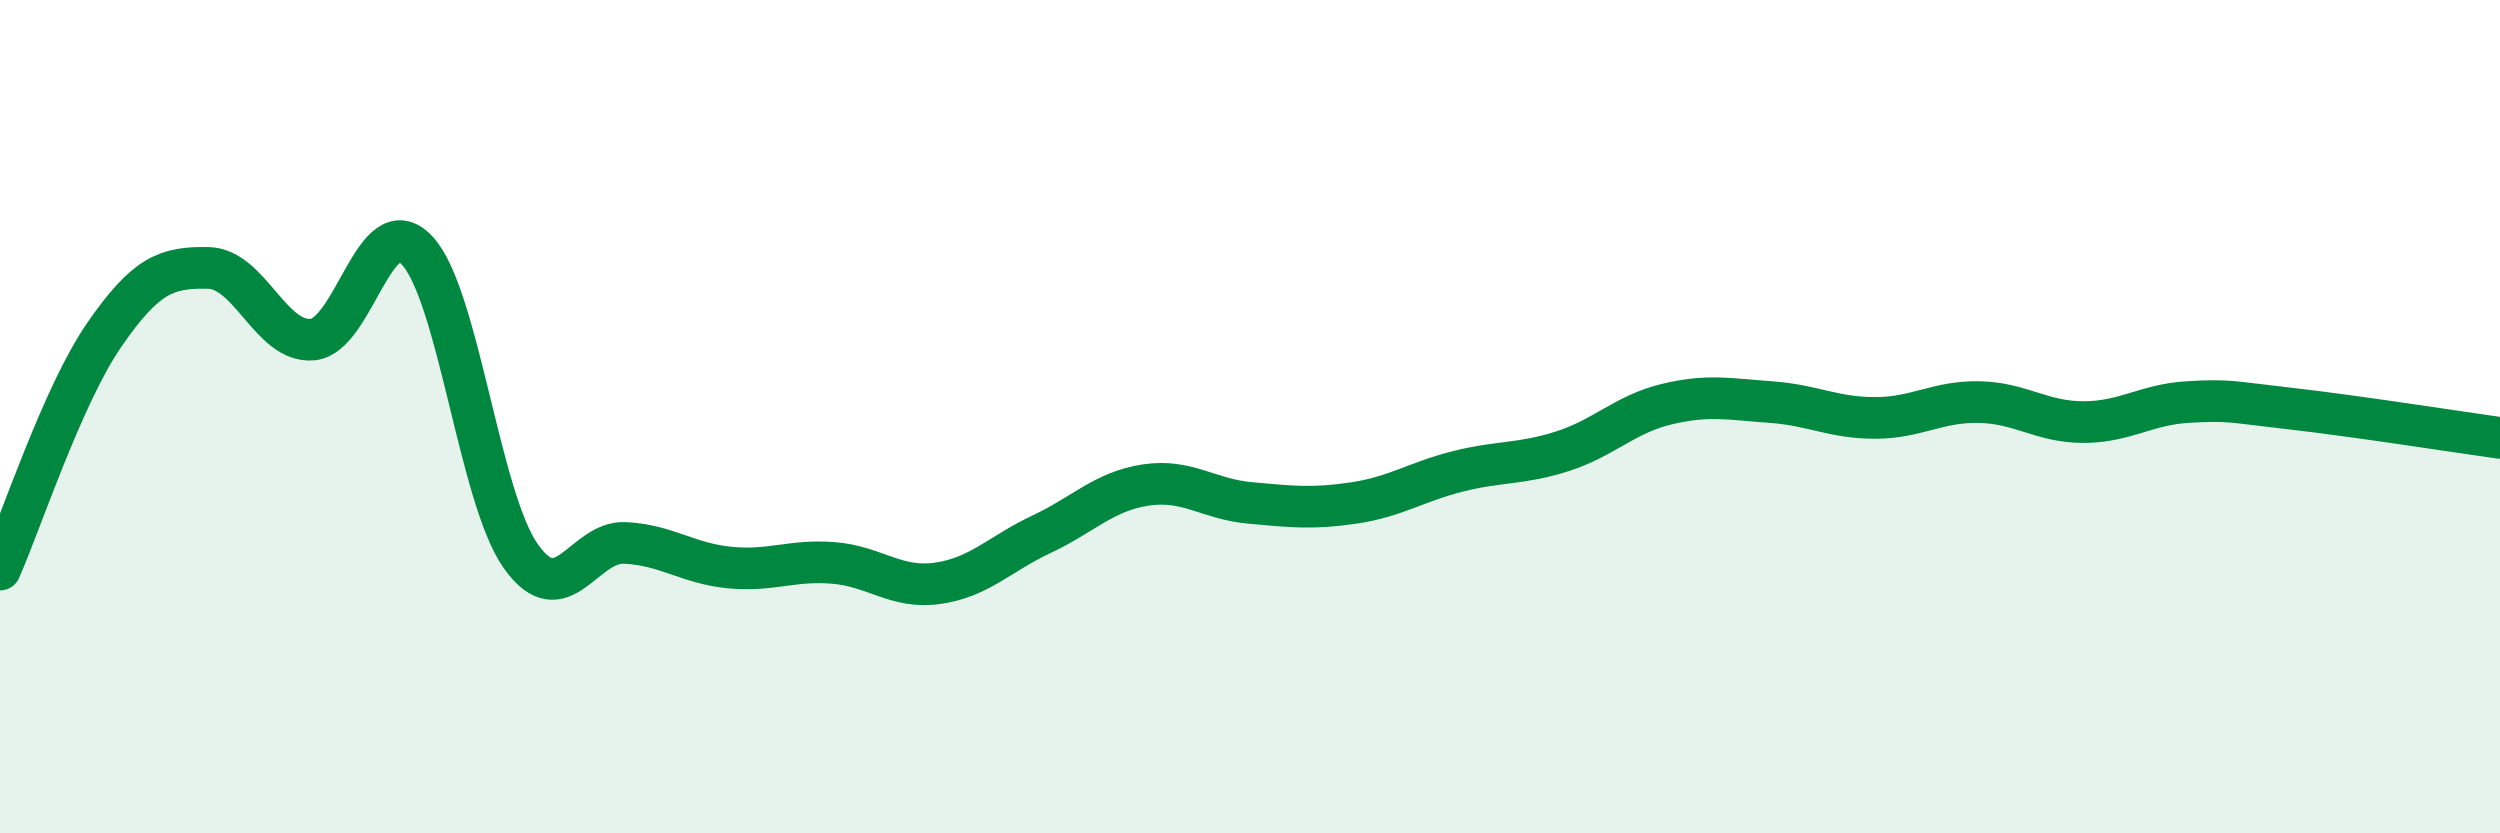
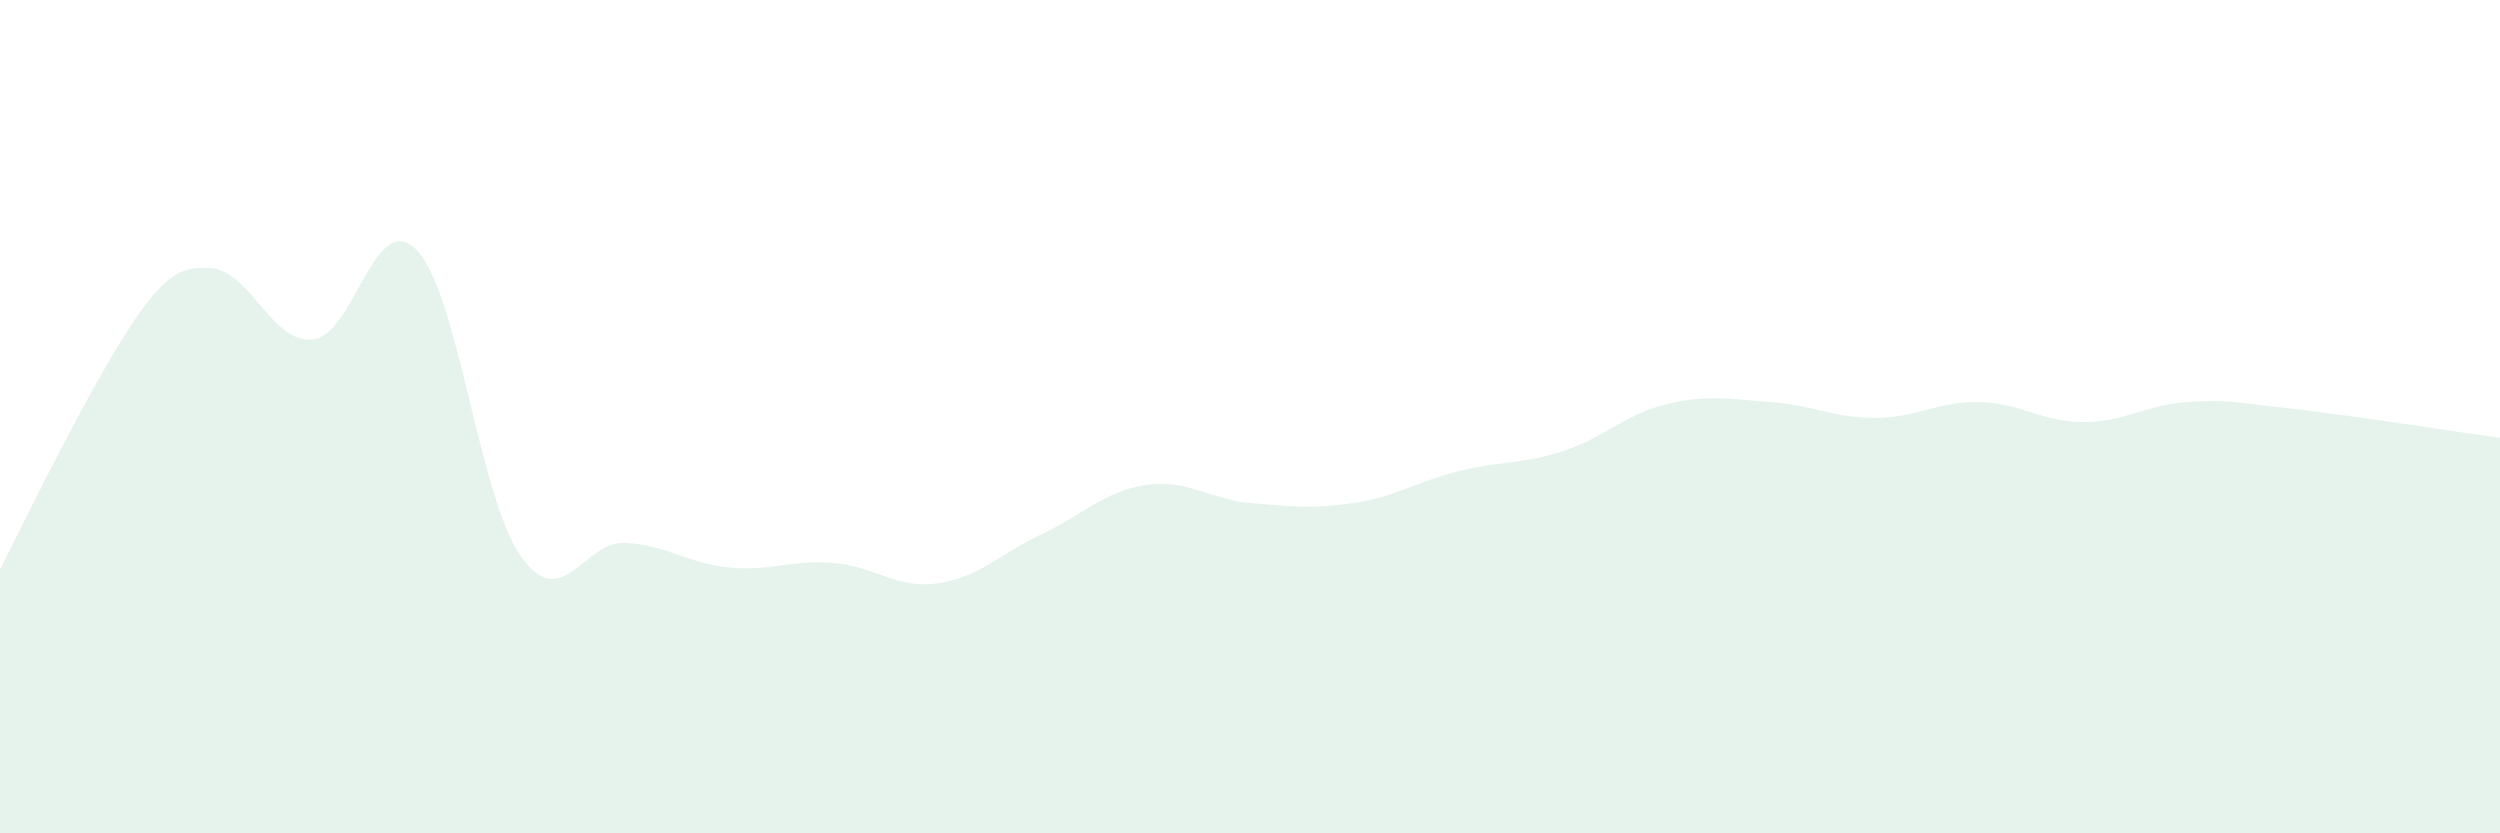
<svg xmlns="http://www.w3.org/2000/svg" width="60" height="20" viewBox="0 0 60 20">
-   <path d="M 0,13.67 C 0.5,12.54 1.5,9.49 2.5,8.04 C 3.5,6.59 4,6.41 5,6.43 C 6,6.45 6.5,8.24 7.5,8.15 C 8.5,8.06 9,4.96 10,6 C 11,7.04 11.5,11.94 12.5,13.35 C 13.5,14.76 14,12.98 15,13.03 C 16,13.08 16.5,13.52 17.5,13.62 C 18.5,13.72 19,13.43 20,13.51 C 21,13.59 21.5,14.14 22.5,14 C 23.5,13.86 24,13.29 25,12.82 C 26,12.35 26.5,11.79 27.5,11.64 C 28.5,11.49 29,11.98 30,12.07 C 31,12.16 31.5,12.22 32.5,12.07 C 33.5,11.92 34,11.56 35,11.31 C 36,11.06 36.5,11.15 37.5,10.83 C 38.5,10.51 39,9.94 40,9.7 C 41,9.46 41.5,9.58 42.5,9.65 C 43.5,9.72 44,10.03 45,10.03 C 46,10.03 46.5,9.63 47.5,9.65 C 48.5,9.67 49,10.13 50,10.13 C 51,10.13 51.5,9.71 52.5,9.65 C 53.5,9.59 53.5,9.64 55,9.81 C 56.5,9.98 59,10.37 60,10.51L60 20L0 20Z" fill="#008740" opacity="0.1" stroke-linecap="round" stroke-linejoin="round" />
-   <path d="M 0,13.67 C 0.5,12.54 1.5,9.49 2.5,8.04 C 3.5,6.59 4,6.41 5,6.43 C 6,6.45 6.5,8.24 7.5,8.15 C 8.5,8.06 9,4.96 10,6 C 11,7.04 11.5,11.94 12.5,13.35 C 13.5,14.76 14,12.98 15,13.03 C 16,13.08 16.5,13.52 17.5,13.62 C 18.5,13.72 19,13.43 20,13.51 C 21,13.59 21.5,14.14 22.5,14 C 23.5,13.86 24,13.29 25,12.82 C 26,12.35 26.5,11.79 27.5,11.64 C 28.5,11.49 29,11.98 30,12.07 C 31,12.16 31.5,12.22 32.5,12.07 C 33.5,11.92 34,11.56 35,11.31 C 36,11.06 36.5,11.15 37.5,10.83 C 38.5,10.51 39,9.94 40,9.7 C 41,9.46 41.5,9.58 42.5,9.65 C 43.5,9.72 44,10.03 45,10.03 C 46,10.03 46.5,9.63 47.5,9.65 C 48.5,9.67 49,10.13 50,10.13 C 51,10.13 51.5,9.71 52.5,9.65 C 53.5,9.59 53.5,9.64 55,9.81 C 56.5,9.98 59,10.37 60,10.51" stroke="#008740" stroke-width="1" fill="none" stroke-linecap="round" stroke-linejoin="round" />
+   <path d="M 0,13.67 C 3.5,6.59 4,6.41 5,6.43 C 6,6.45 6.5,8.24 7.5,8.15 C 8.5,8.06 9,4.96 10,6 C 11,7.04 11.5,11.94 12.5,13.35 C 13.5,14.76 14,12.98 15,13.03 C 16,13.08 16.5,13.52 17.5,13.62 C 18.5,13.72 19,13.43 20,13.51 C 21,13.59 21.5,14.14 22.5,14 C 23.5,13.86 24,13.29 25,12.82 C 26,12.35 26.5,11.79 27.5,11.64 C 28.5,11.49 29,11.98 30,12.07 C 31,12.16 31.5,12.22 32.5,12.07 C 33.5,11.92 34,11.56 35,11.31 C 36,11.06 36.5,11.15 37.5,10.83 C 38.5,10.51 39,9.94 40,9.7 C 41,9.46 41.5,9.58 42.5,9.65 C 43.5,9.72 44,10.03 45,10.03 C 46,10.03 46.5,9.63 47.5,9.65 C 48.5,9.67 49,10.13 50,10.13 C 51,10.13 51.5,9.71 52.5,9.65 C 53.5,9.59 53.5,9.64 55,9.81 C 56.5,9.98 59,10.37 60,10.51L60 20L0 20Z" fill="#008740" opacity="0.1" stroke-linecap="round" stroke-linejoin="round" />
</svg>